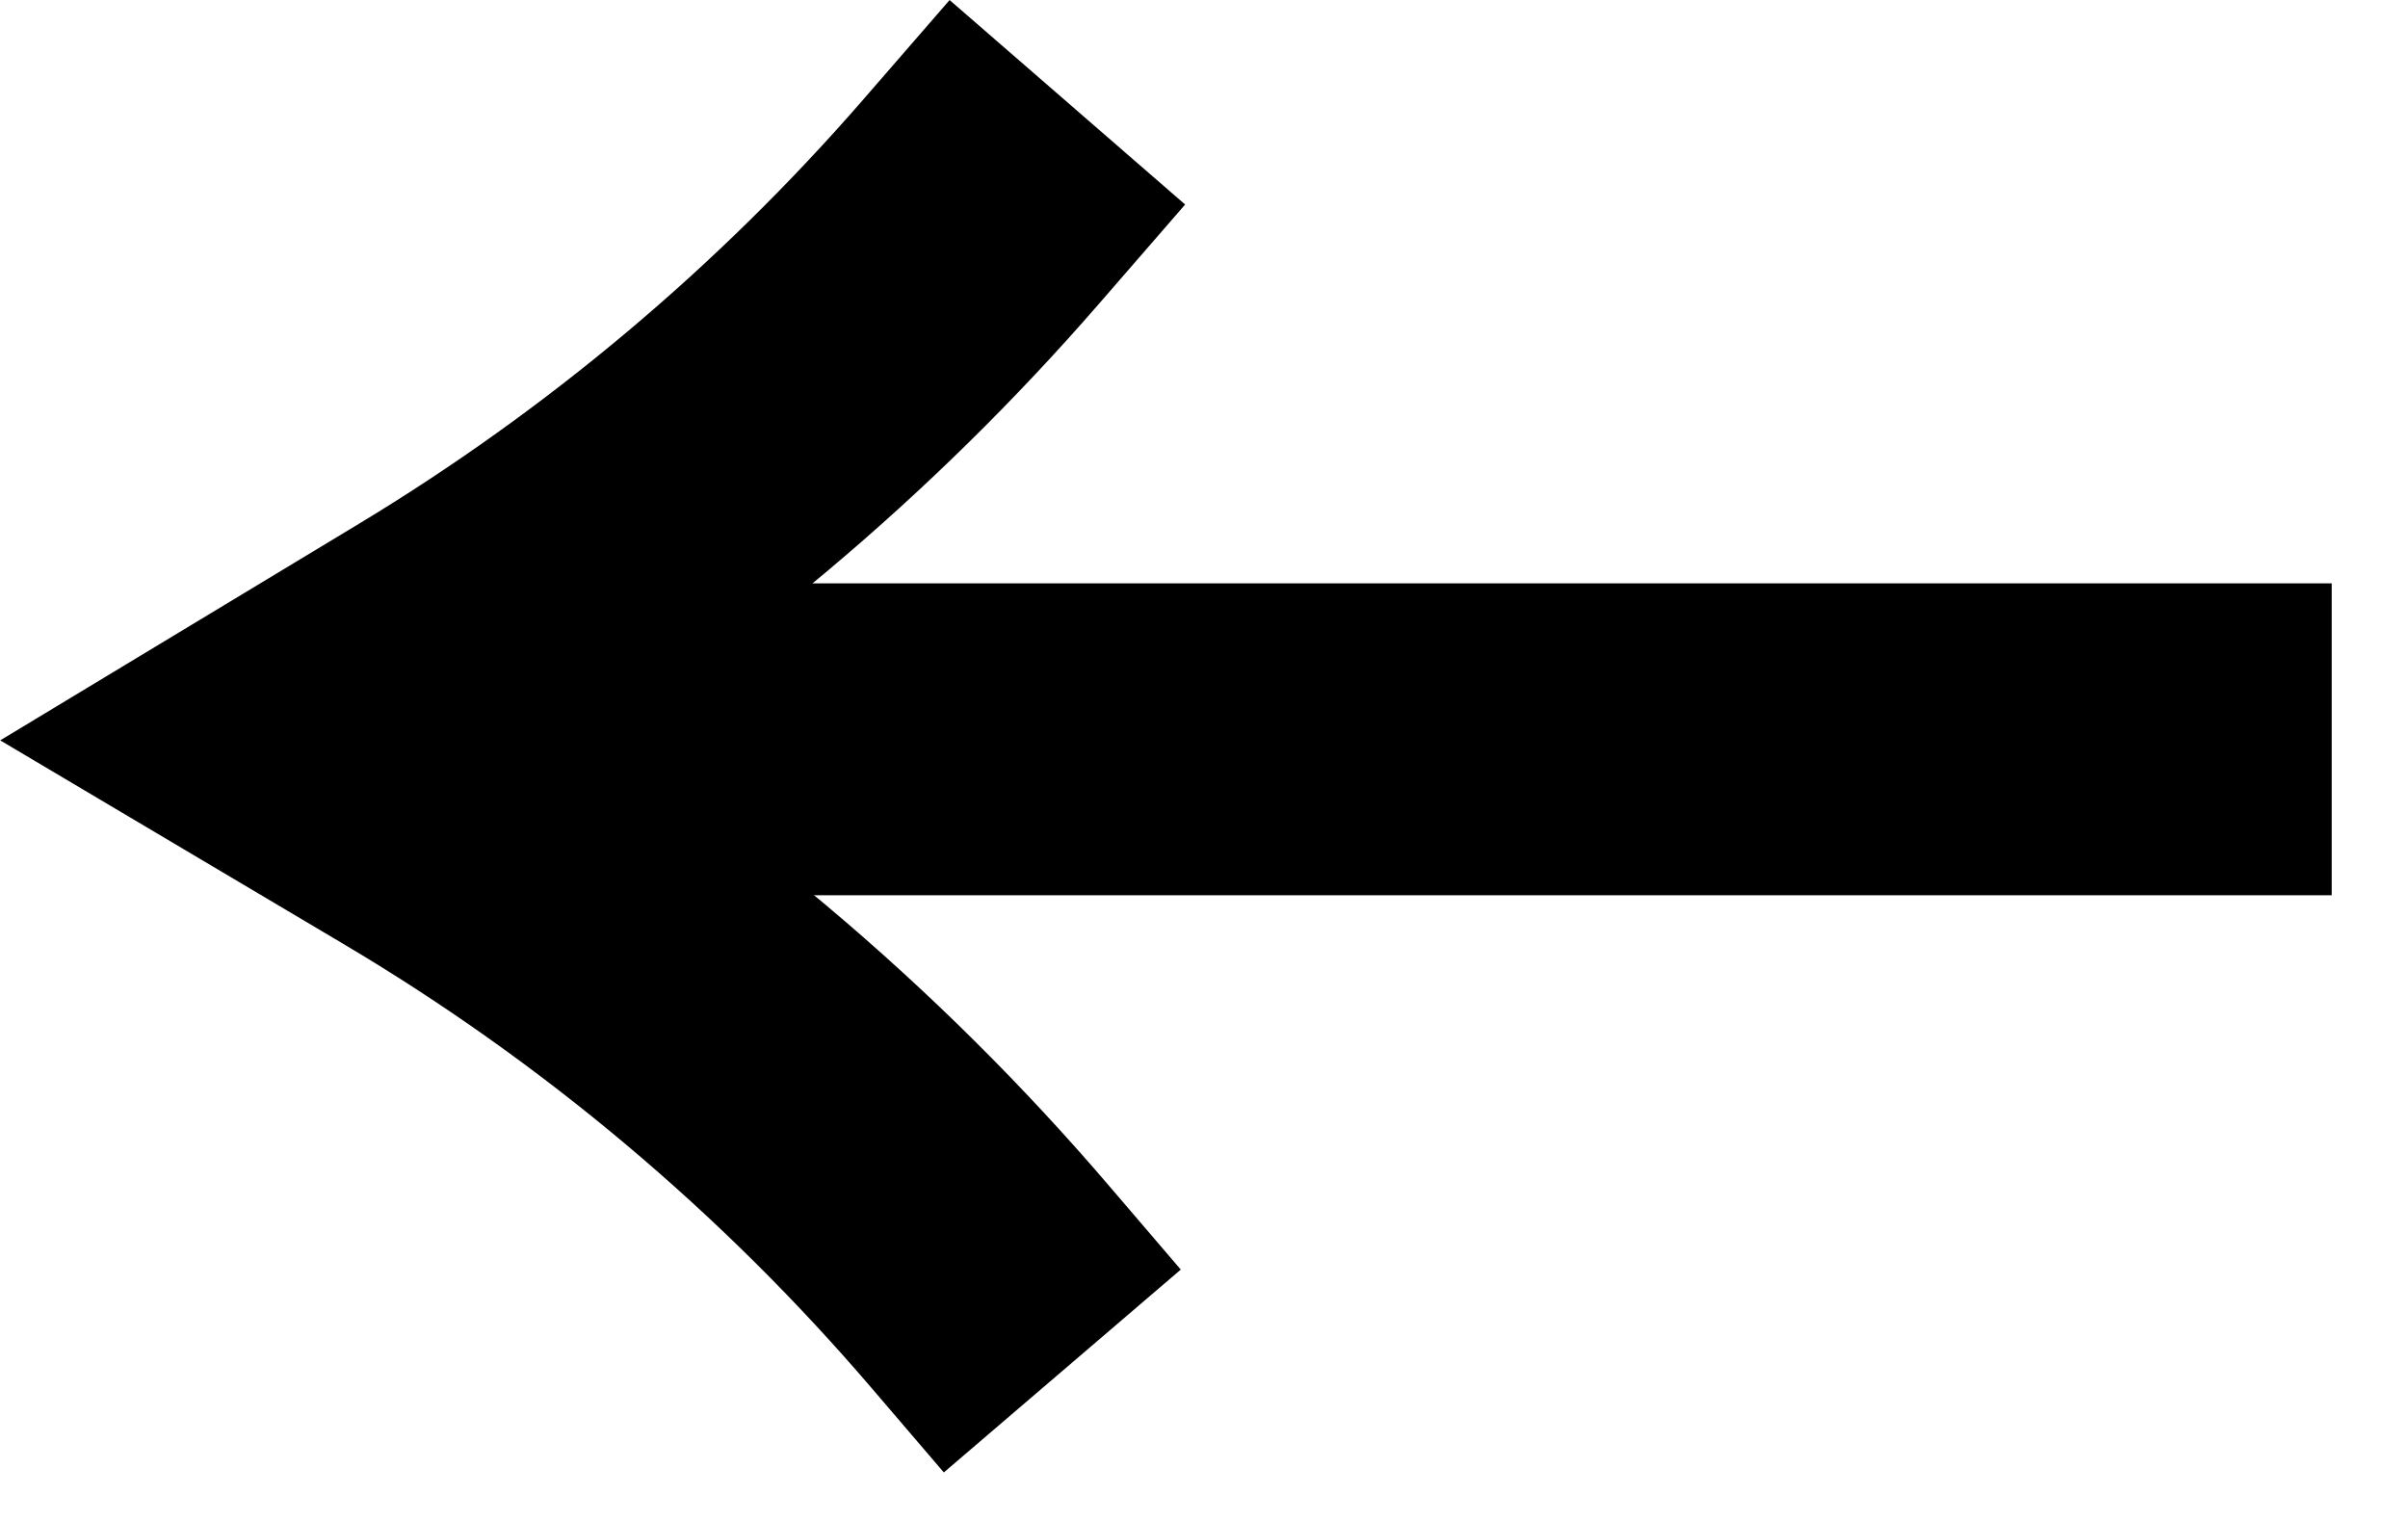
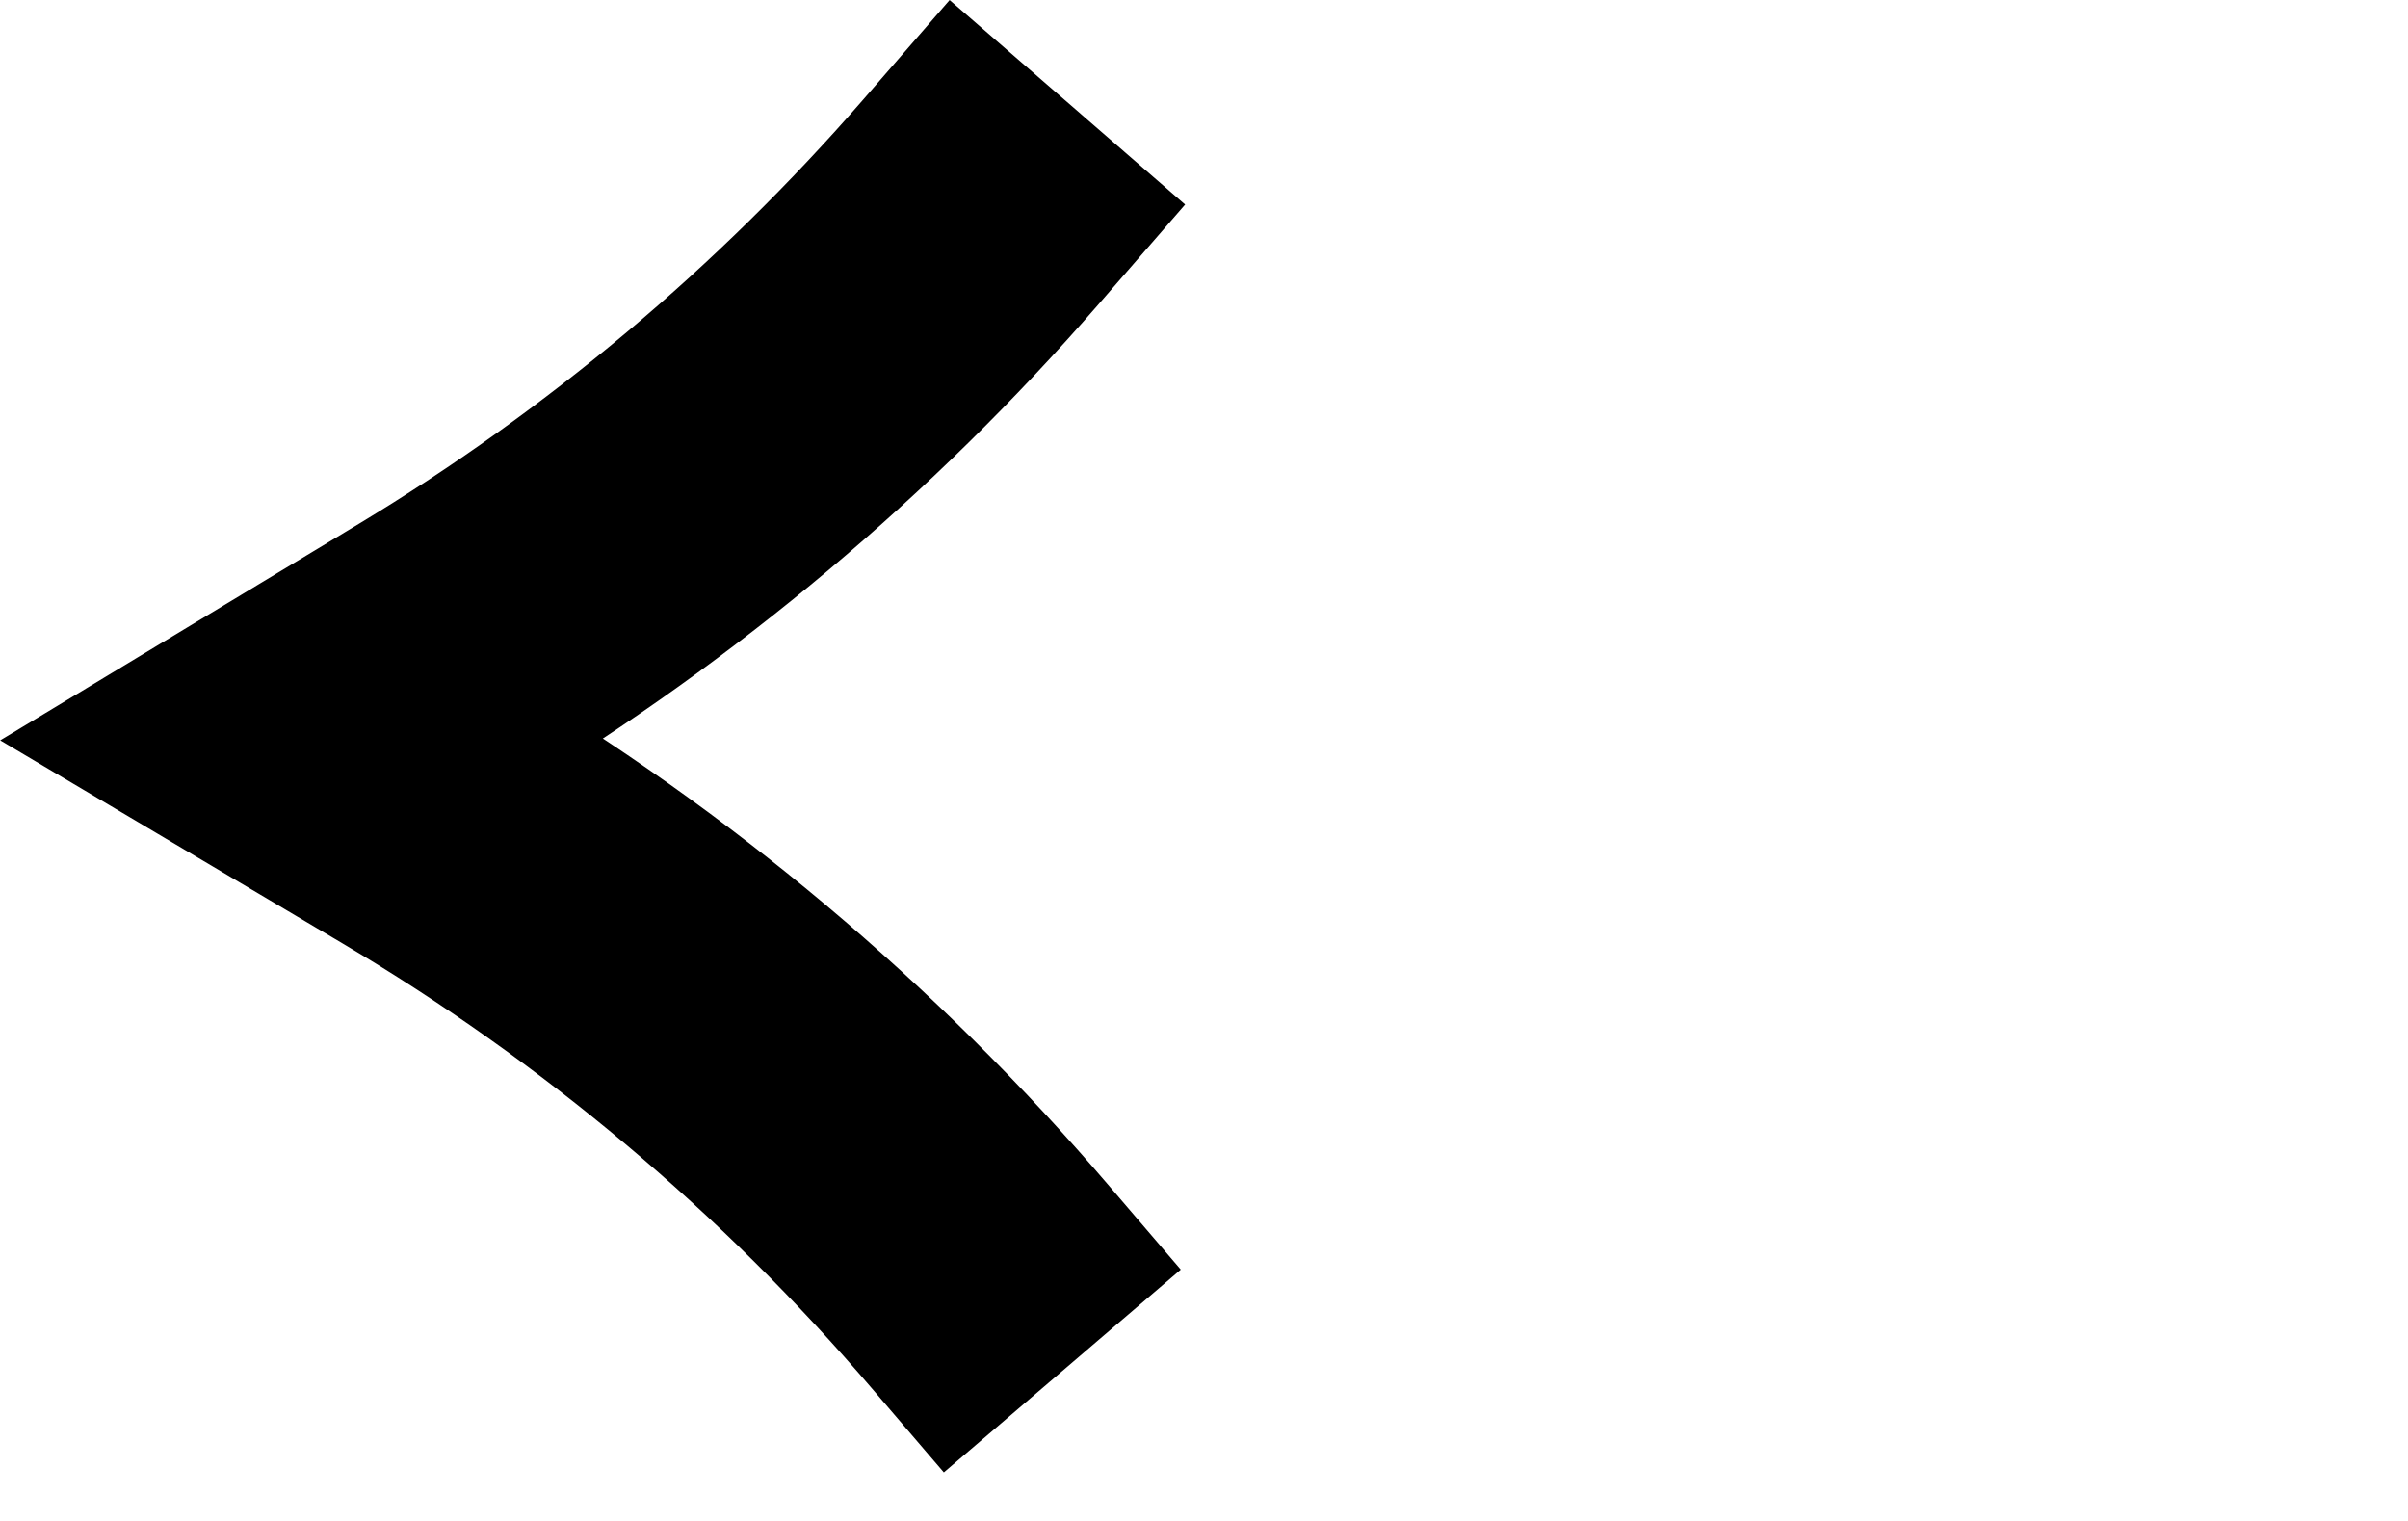
<svg xmlns="http://www.w3.org/2000/svg" width="19" height="12" viewBox="0 0 19 12" fill="none">
-   <path d="M2.598 5.833H3.091H4.362H5.934C5.934 5.833 7.161 5.833 7.774 5.833C11.315 5.833 18.398 5.833 18.398 5.833" stroke="black" stroke-width="2.461" stroke-miterlimit="10" />
  <path d="M8.382 10.817L7.817 10.157C6.538 8.661 5.021 7.386 3.327 6.383L2.398 5.832L3.468 5.186C5.069 4.219 6.51 3.008 7.737 1.596L8.422 0.807" stroke="black" stroke-width="2.461" stroke-miterlimit="10" />
</svg>